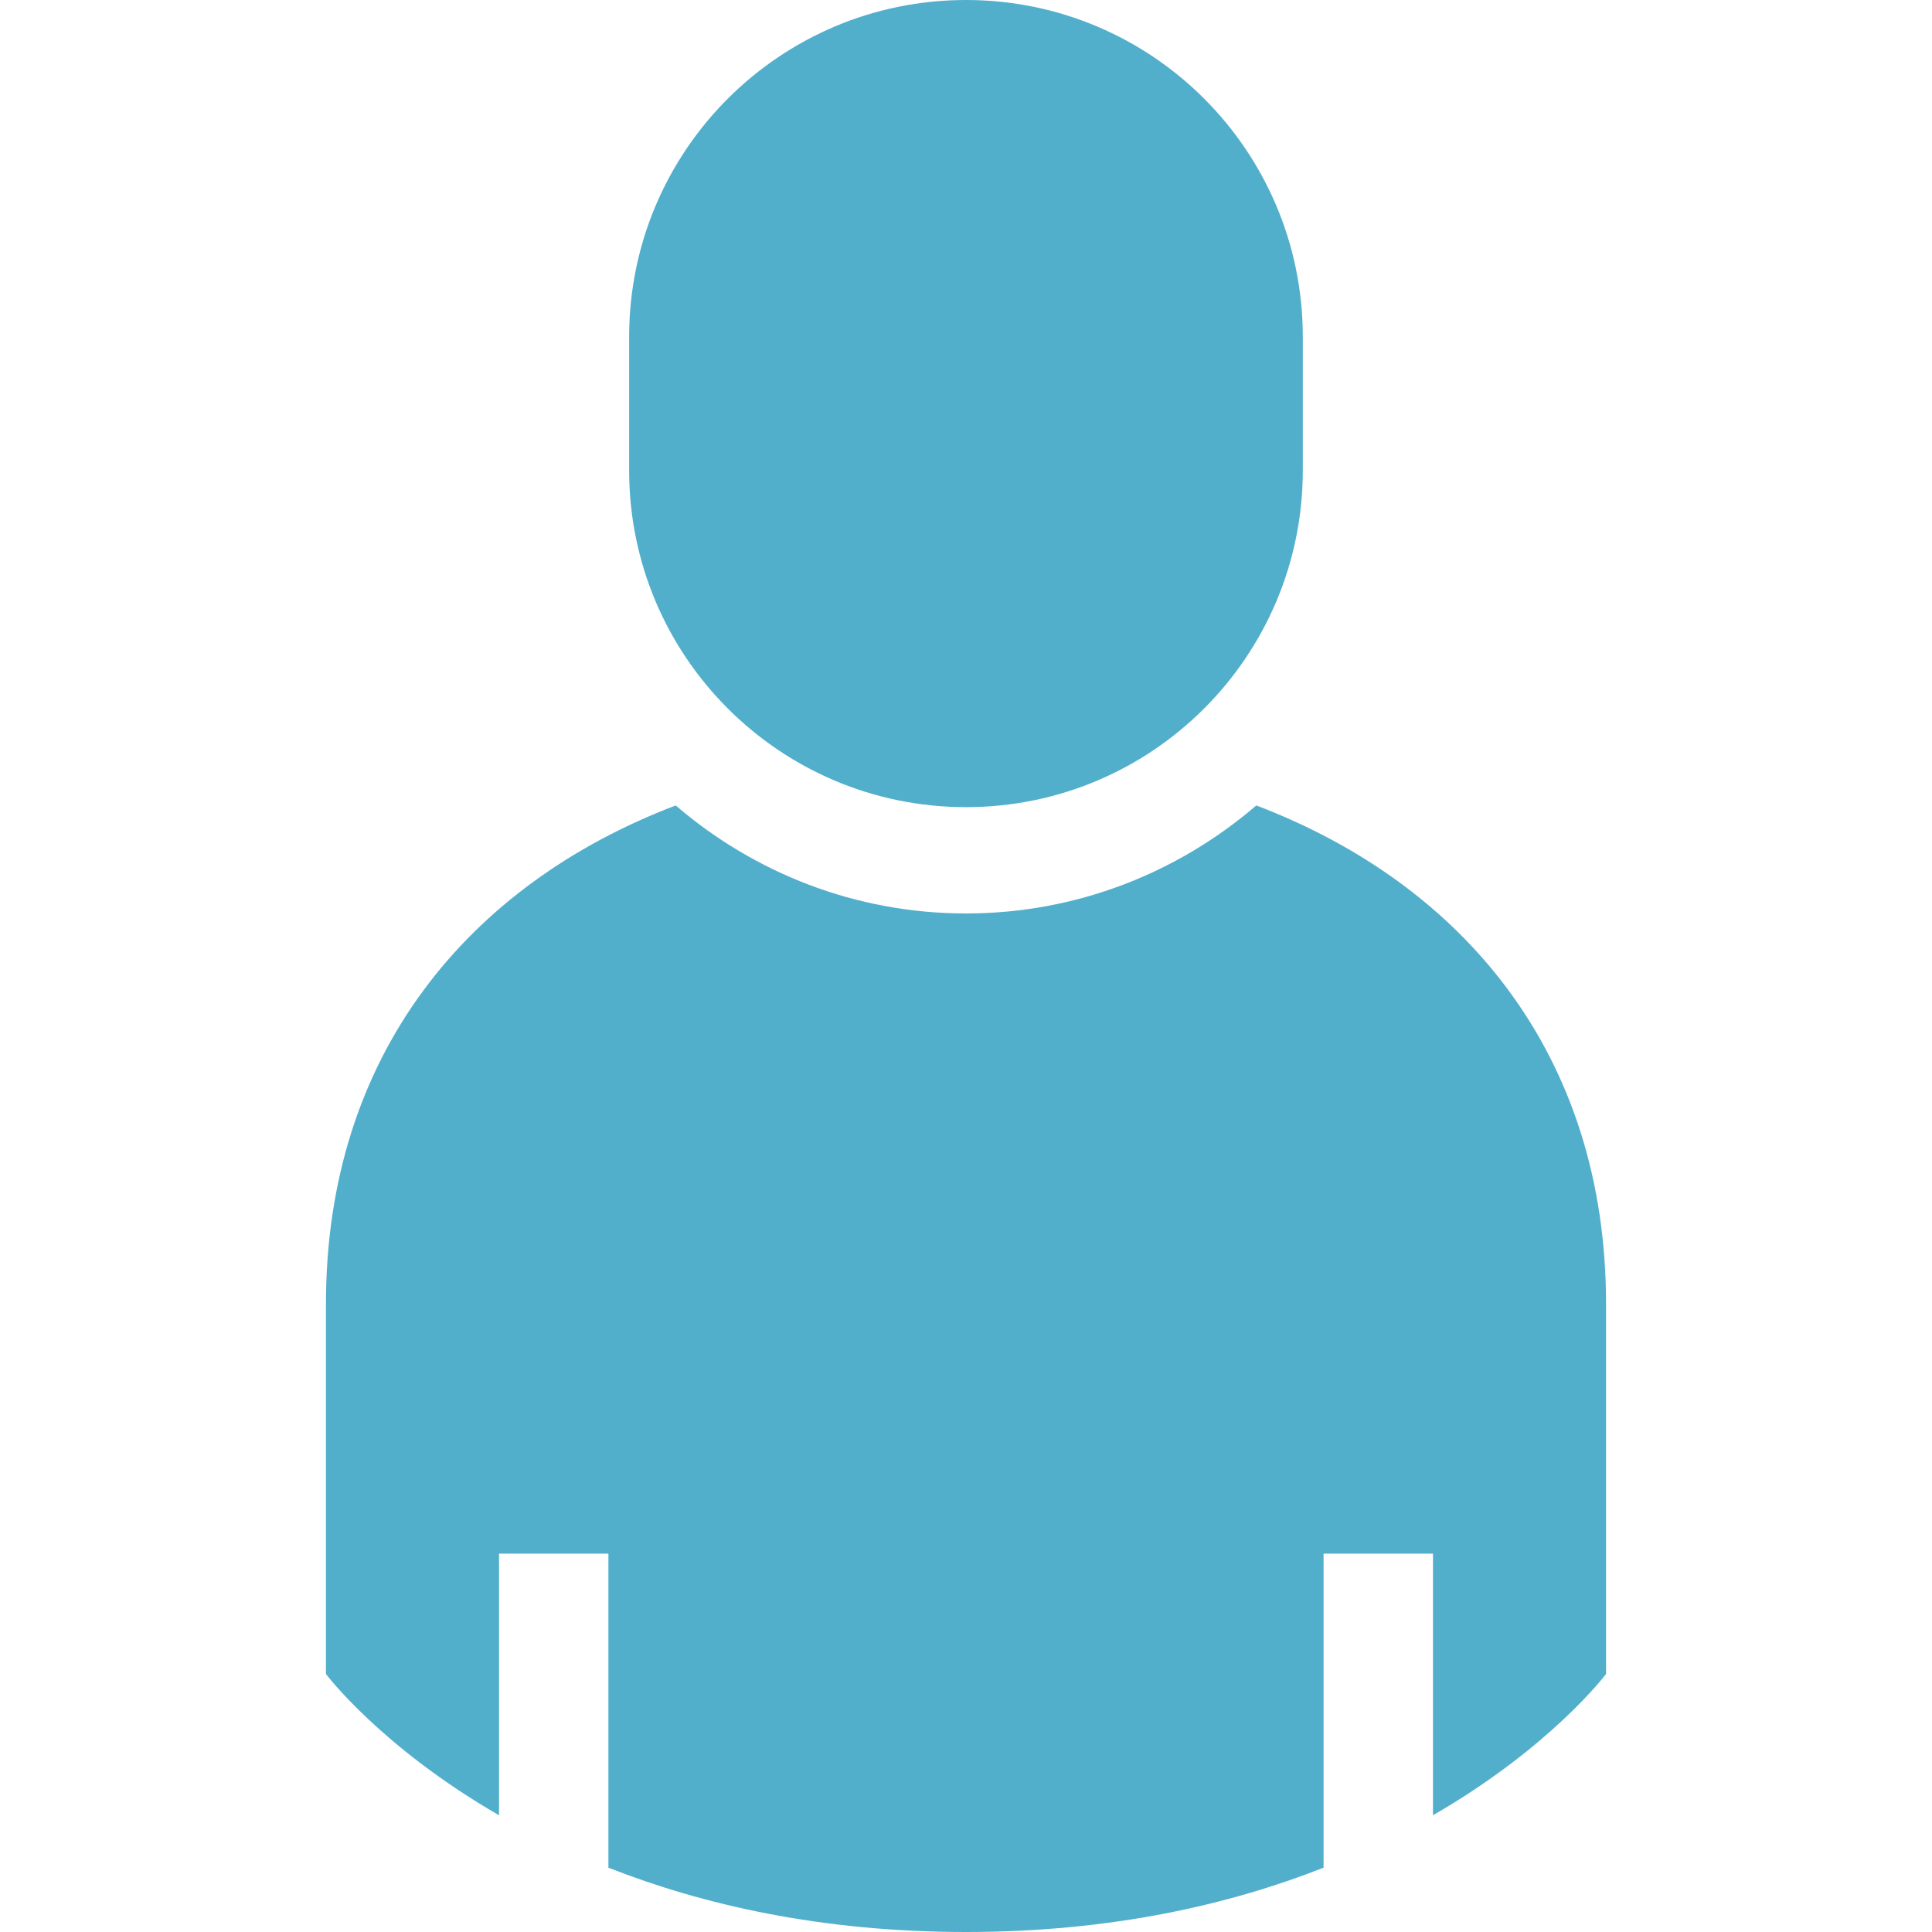
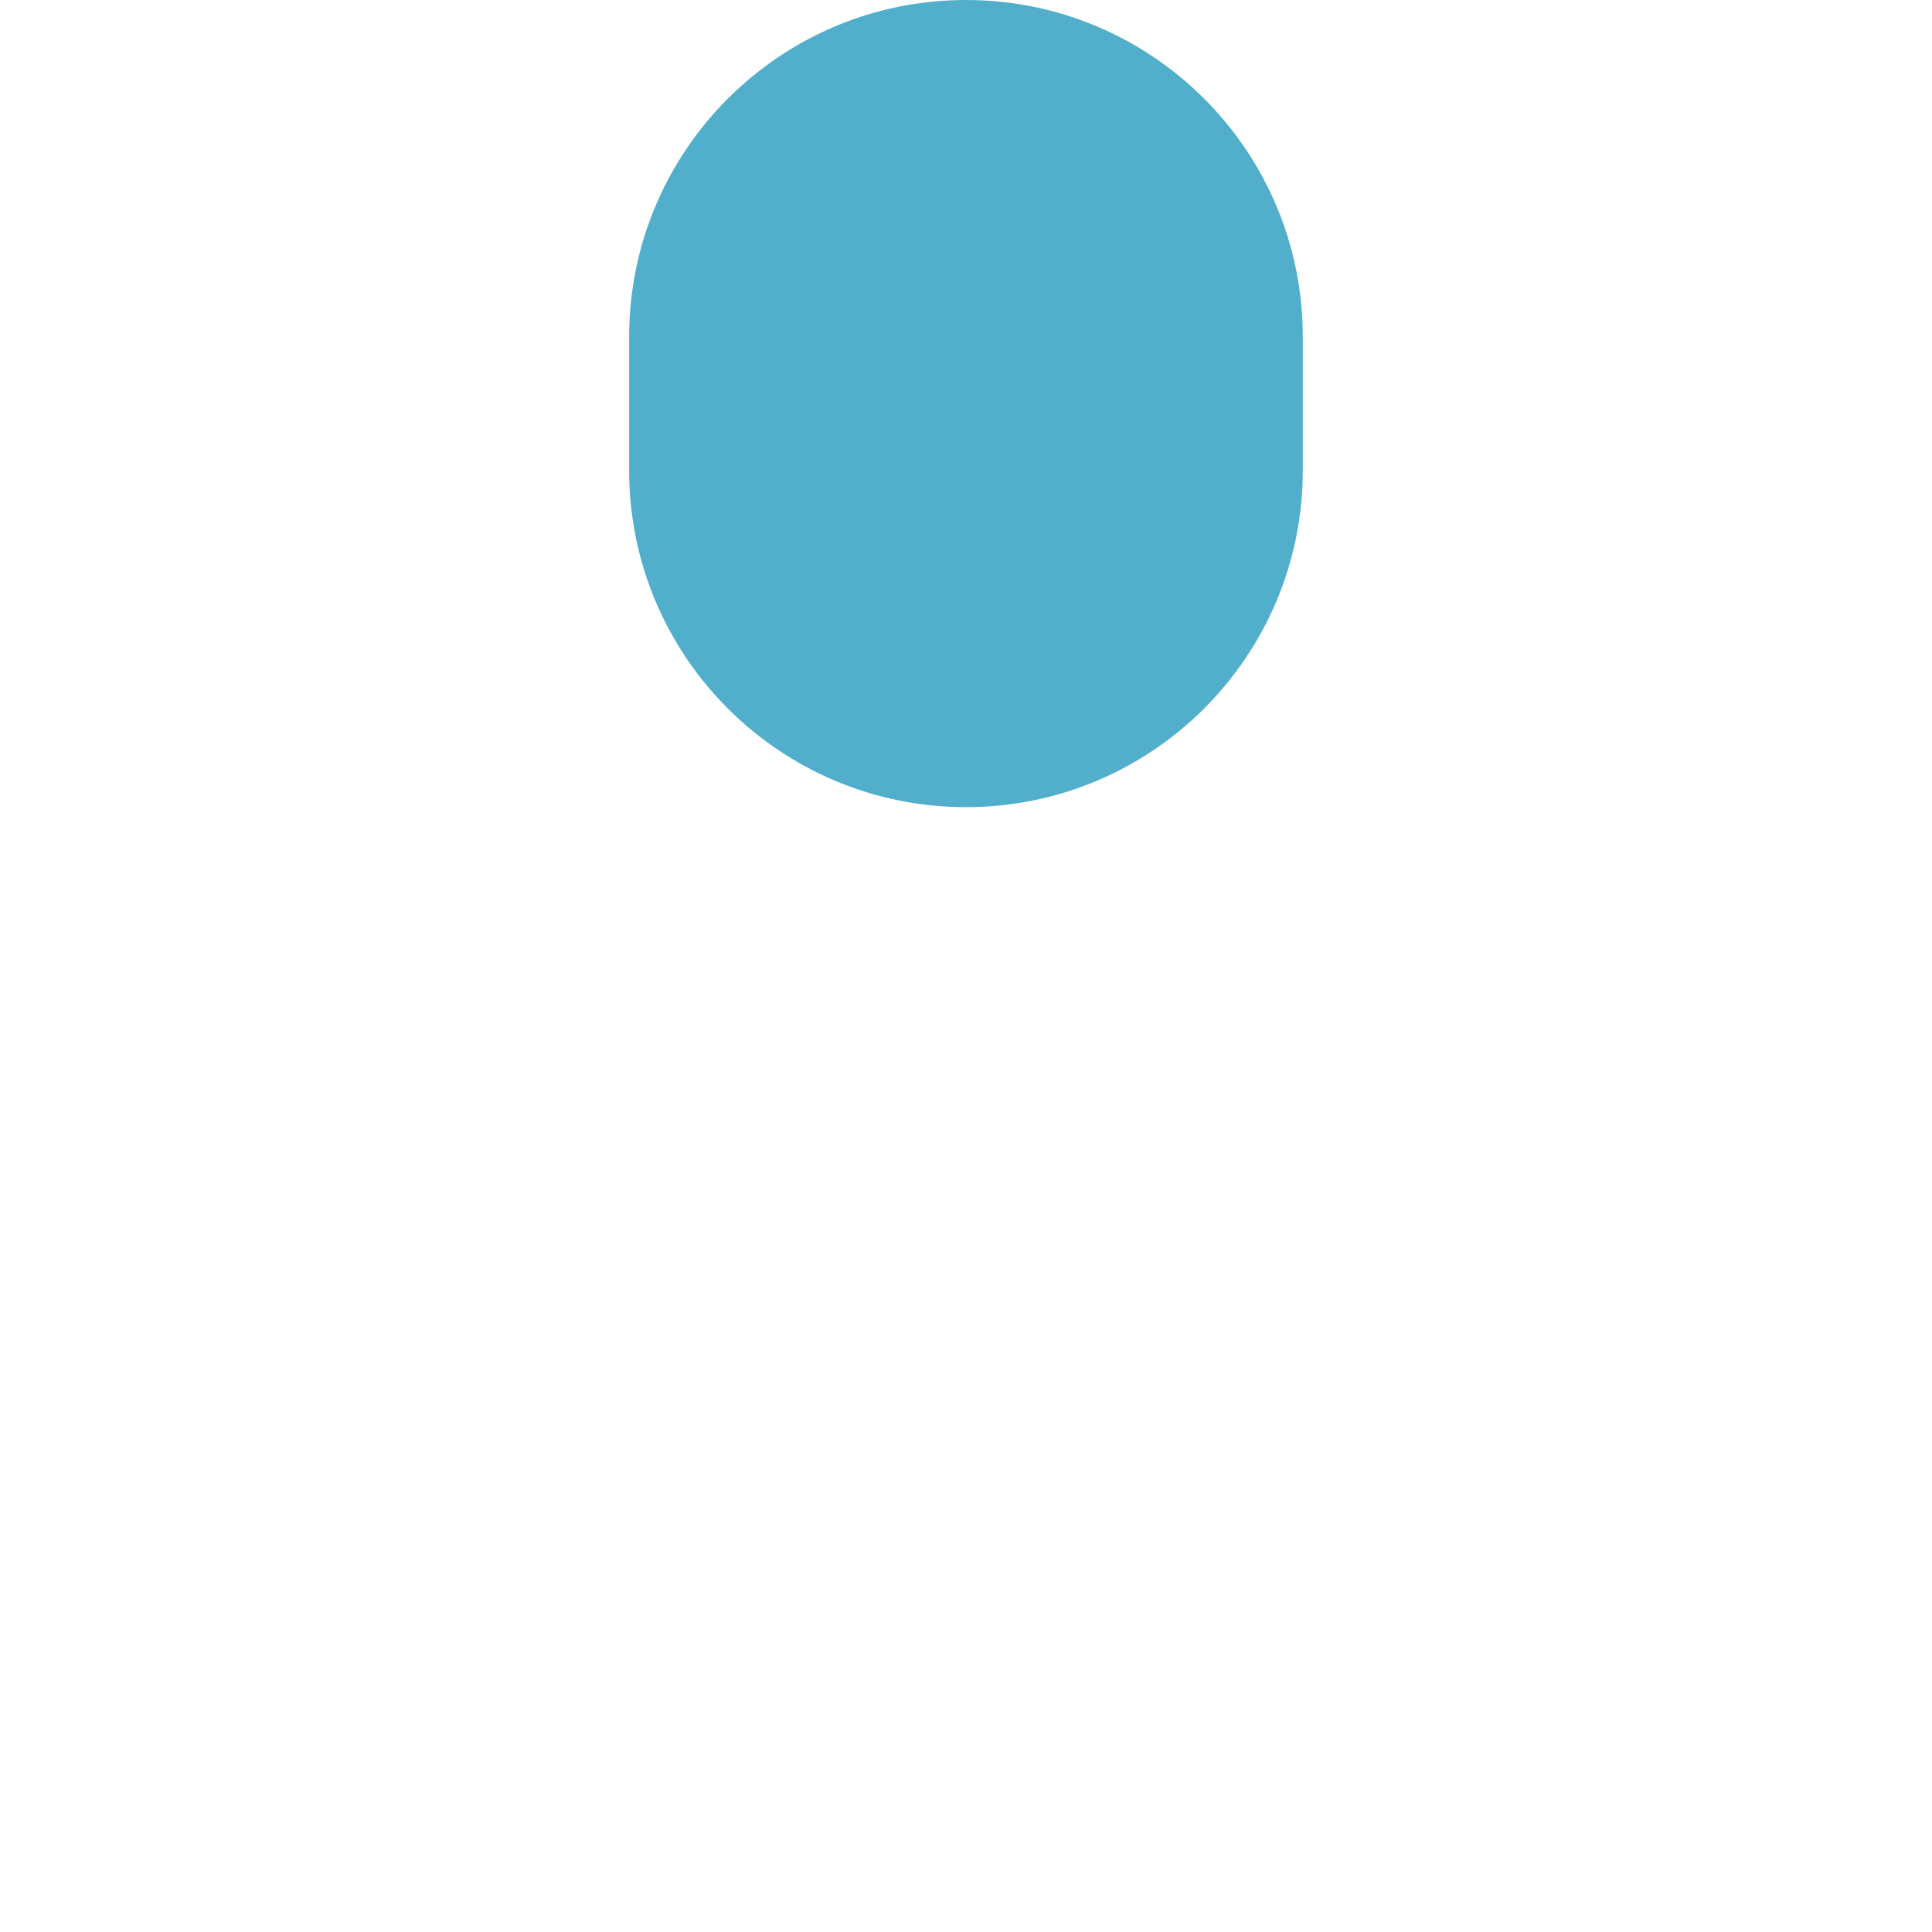
<svg xmlns="http://www.w3.org/2000/svg" width="800" height="800" viewBox="0 0 800 800" fill="none">
-   <path d="M520.208 333.517C487.844 361.305 445.897 378.242 399.992 378.242C354.101 378.242 312.142 361.305 279.792 333.517C193.869 366.255 134.97 436.839 134.97 539.914V693.167C134.97 693.167 157.634 723.372 206.633 751.662V643.32H251.933V773.364C290.758 788.645 339.812 800 399.992 800C460.186 800 509.212 788.647 548.065 773.364V643.32H593.366V751.662C642.364 723.372 665.028 693.167 665.028 693.167V539.914C665.028 436.839 606.13 366.255 520.208 333.517Z" fill="#51AFCC" />
  <path d="M399.994 334.222C477.023 334.222 539.462 271.784 539.462 194.755V139.483C539.461 62.438 477.022 0 399.994 0C322.962 0 260.512 62.438 260.512 139.483V194.755C260.511 271.784 322.962 334.222 399.994 334.222Z" fill="#51AFCC" />
</svg>